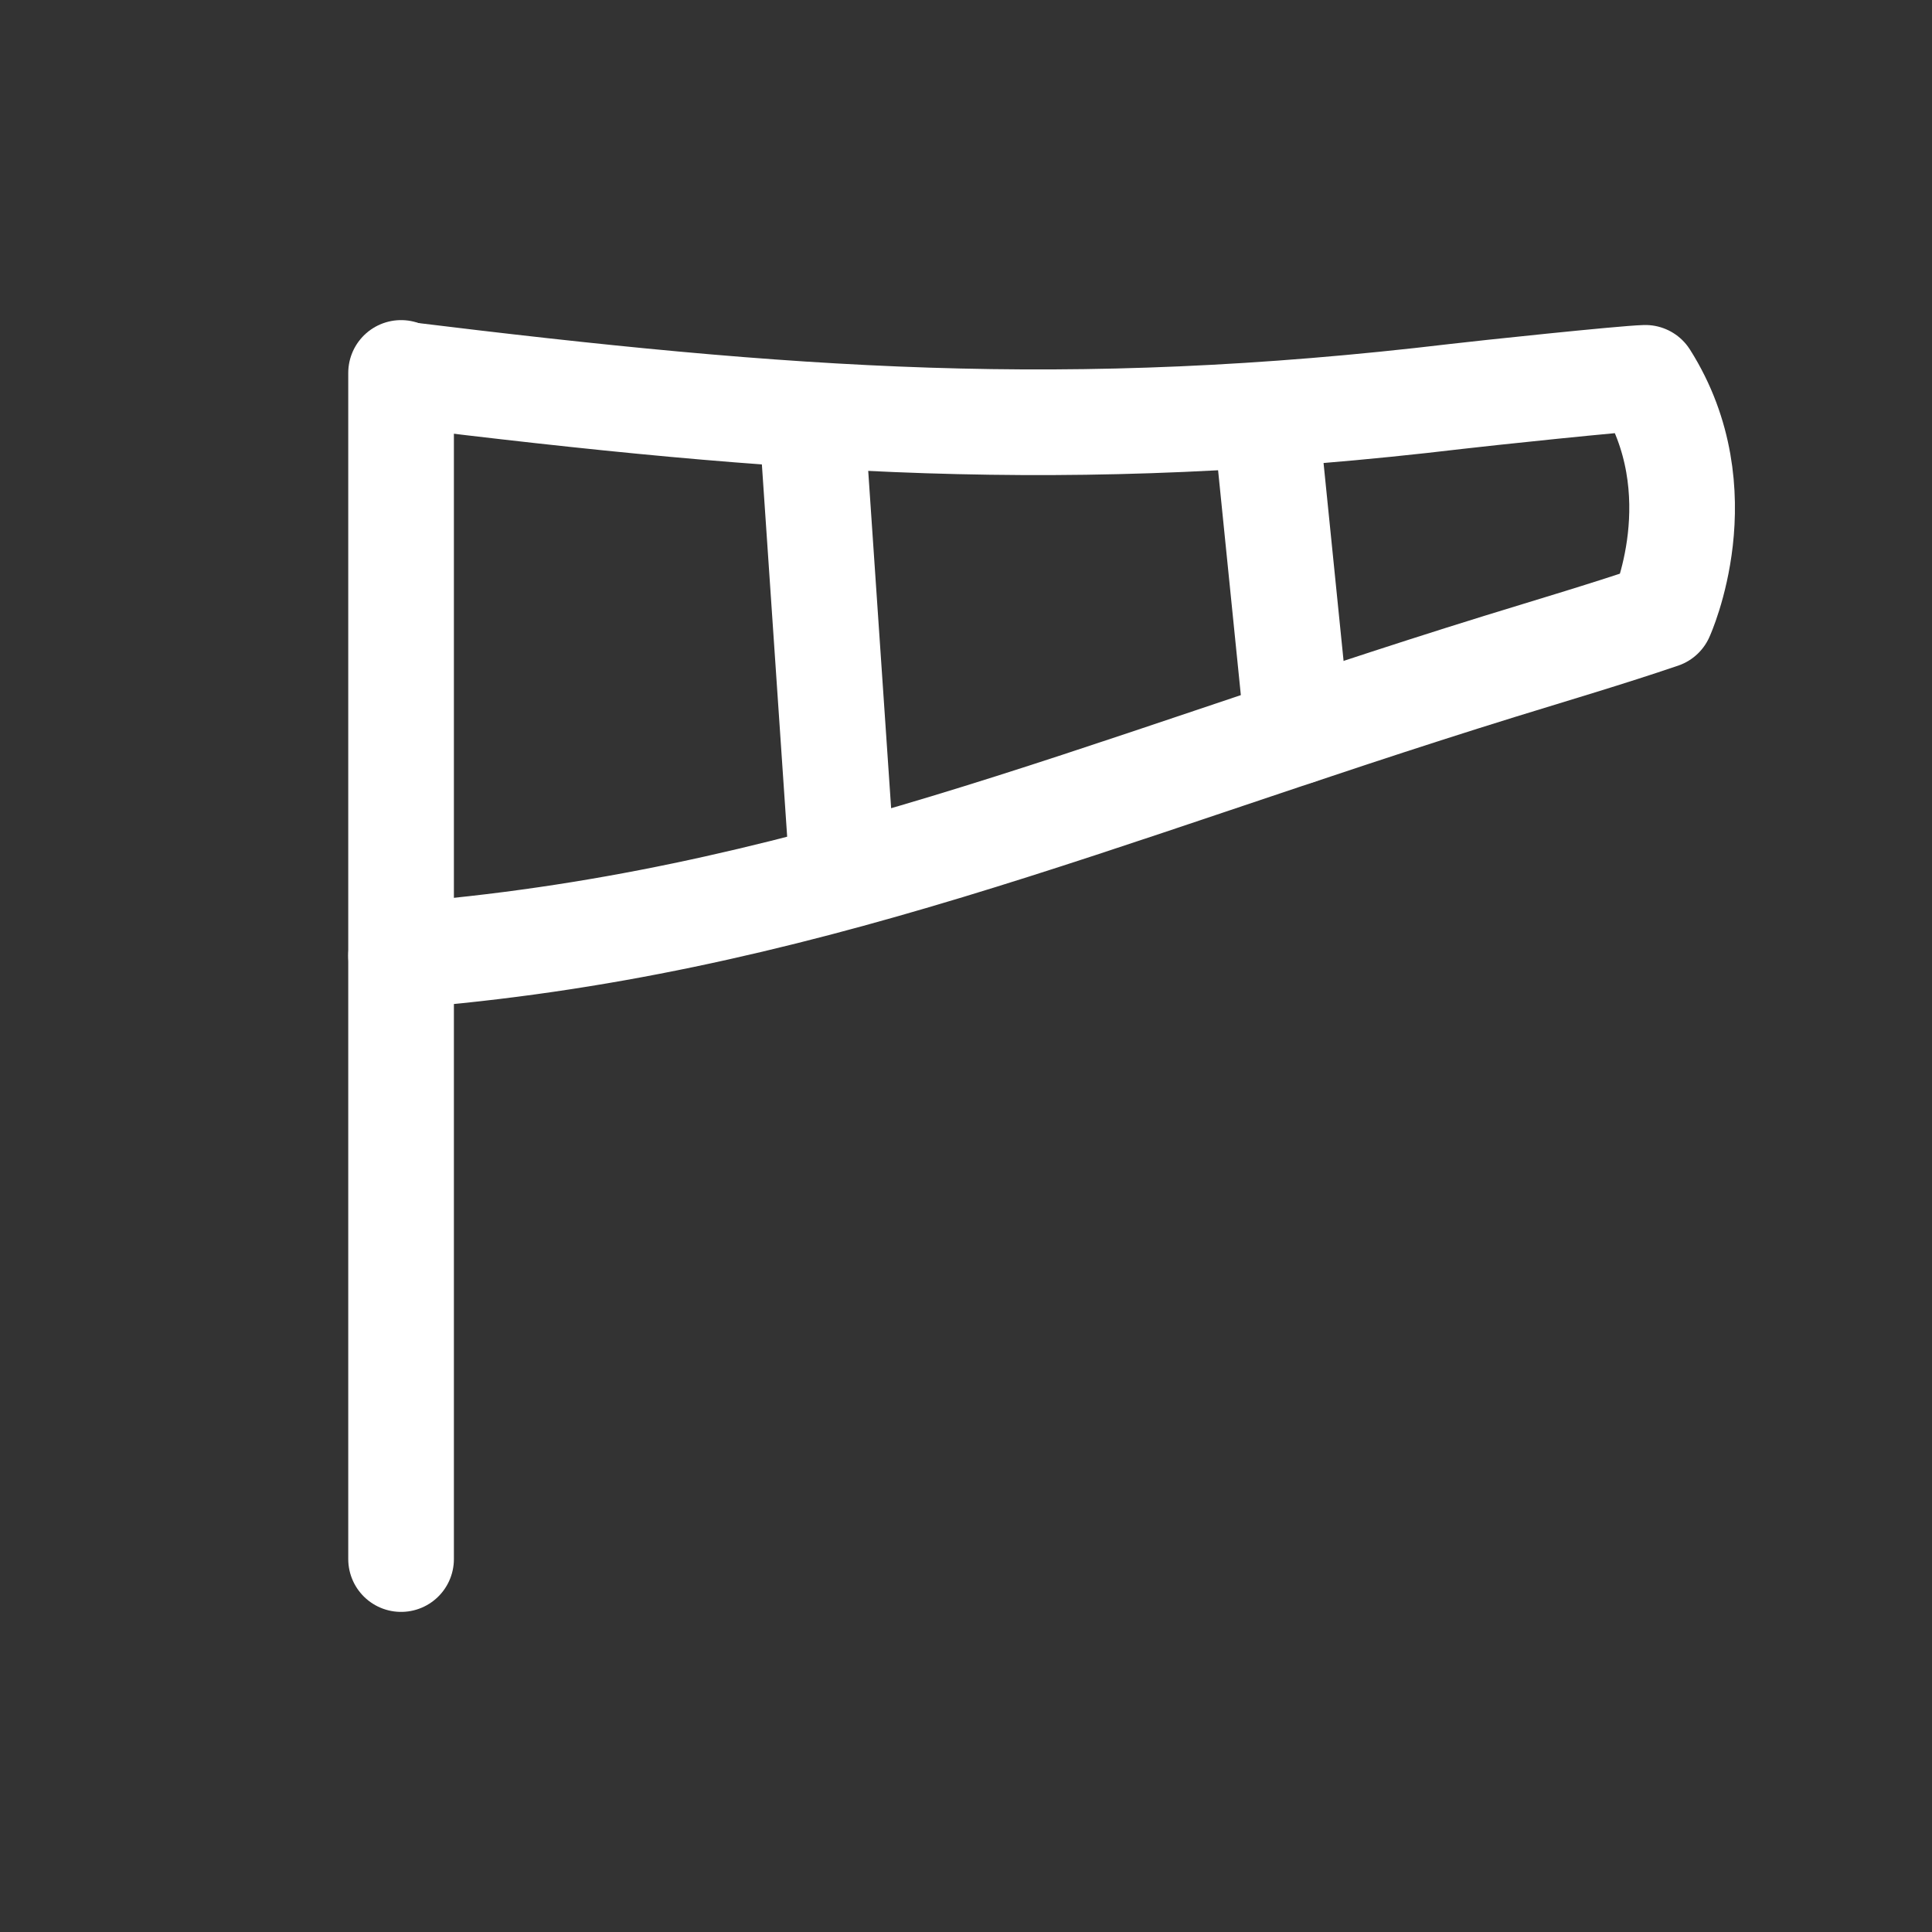
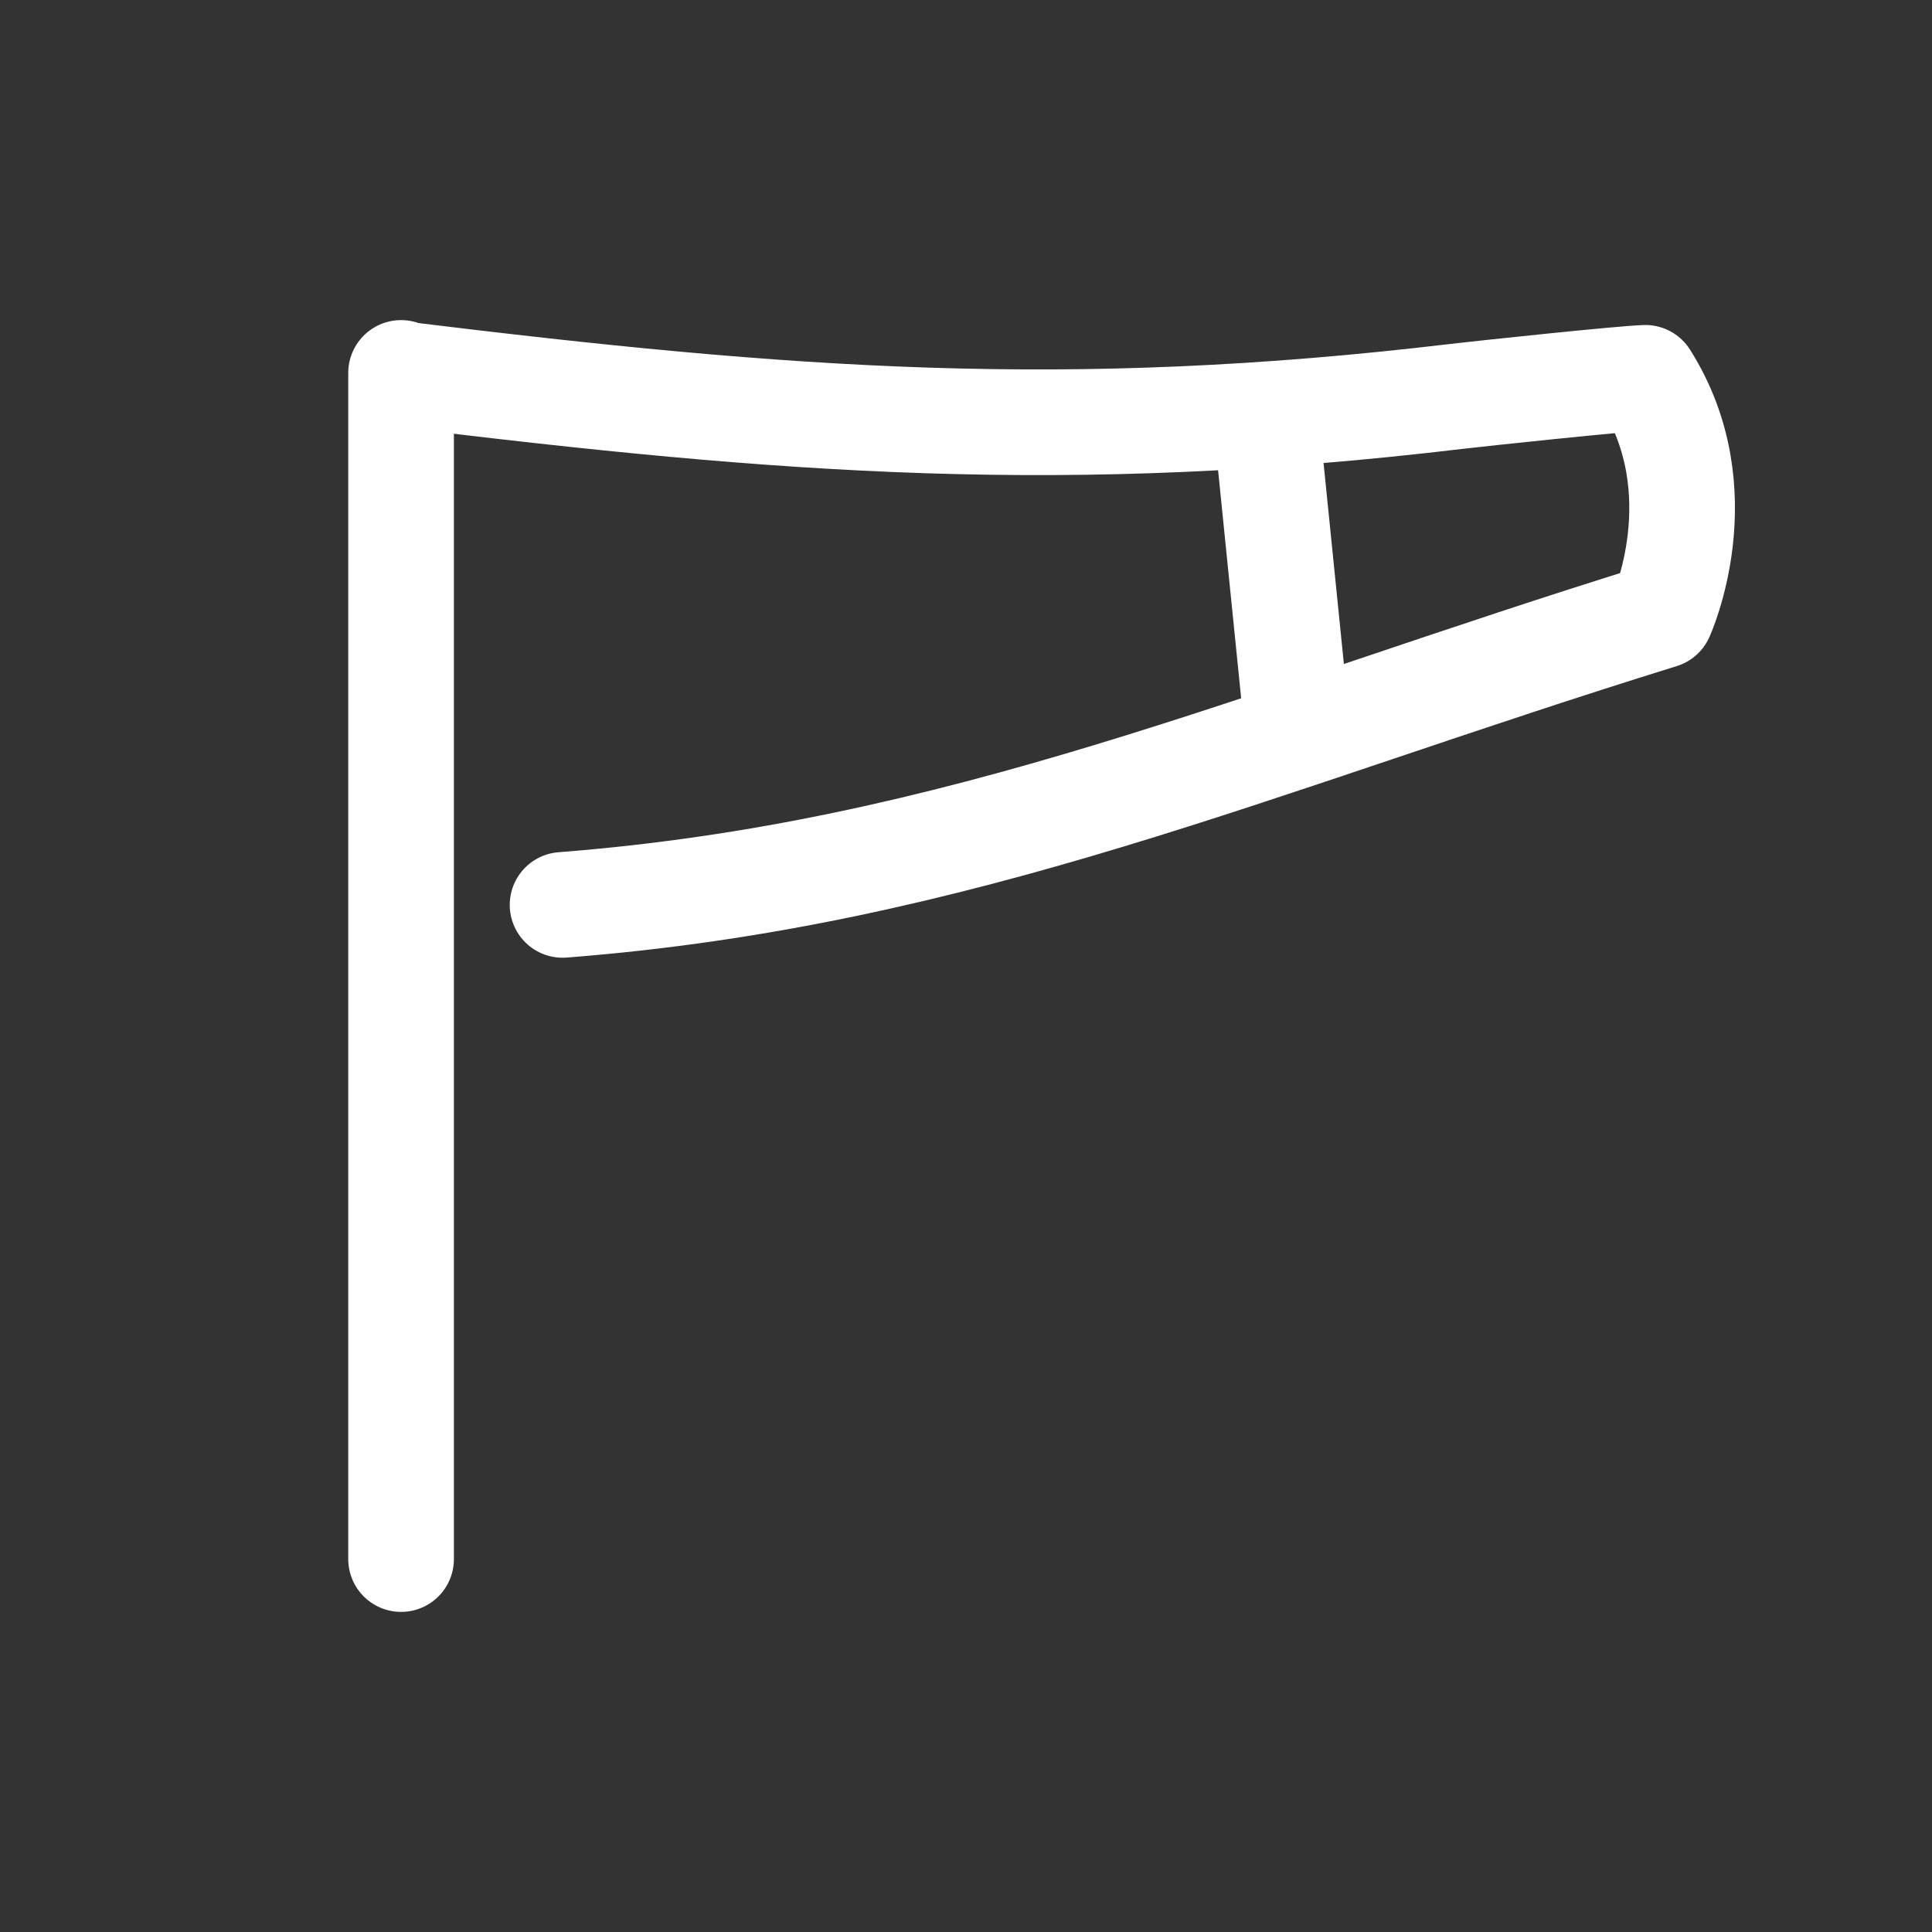
<svg xmlns="http://www.w3.org/2000/svg" version="1.1" id="Ebene_1" x="0px" y="0px" width="32px" height="32px" viewBox="0 0 32 32" enable-background="new 0 0 32 32" xml:space="preserve">
  <rect x="0" y="0" width="32" height="32" fill="#333333" stroke="none" />
  <line fill="none" stroke="#FFFFFF" stroke-width="1.75" stroke-linecap="round" stroke-linejoin="round" stroke-miterlimit="10" x1="6.643" y1="25.823" x2="6.643" y2="6.177" />
-   <path fill="none" stroke="#FFFFFF" stroke-width="1.75" stroke-linecap="round" stroke-linejoin="round" stroke-miterlimit="10" d="  M6.655,6.199c6.382,0.783,11.02,1.135,17.477,0.366c0.394-0.047,2.752-0.297,3.12-0.307c1.197,1.892,0.261,3.939,0.261,3.939  c-0.889,0.302-1.782,0.565-2.675,0.841c-6.72,2.082-11.607,4.28-18.195,4.791" />
-   <line fill="none" stroke="#FFFFFF" stroke-width="1.75" stroke-linecap="round" stroke-linejoin="round" stroke-miterlimit="10" x1="13.441" y1="6.881" x2="13.954" y2="14.433" />
+   <path fill="none" stroke="#FFFFFF" stroke-width="1.75" stroke-linecap="round" stroke-linejoin="round" stroke-miterlimit="10" d="  M6.655,6.199c6.382,0.783,11.02,1.135,17.477,0.366c0.394-0.047,2.752-0.297,3.12-0.307c1.197,1.892,0.261,3.939,0.261,3.939  c-6.72,2.082-11.607,4.28-18.195,4.791" />
  <line fill="none" stroke="#FFFFFF" stroke-width="1.75" stroke-linecap="round" stroke-linejoin="round" stroke-miterlimit="10" x1="20.963" y1="6.881" x2="21.493" y2="12.119" />
</svg>